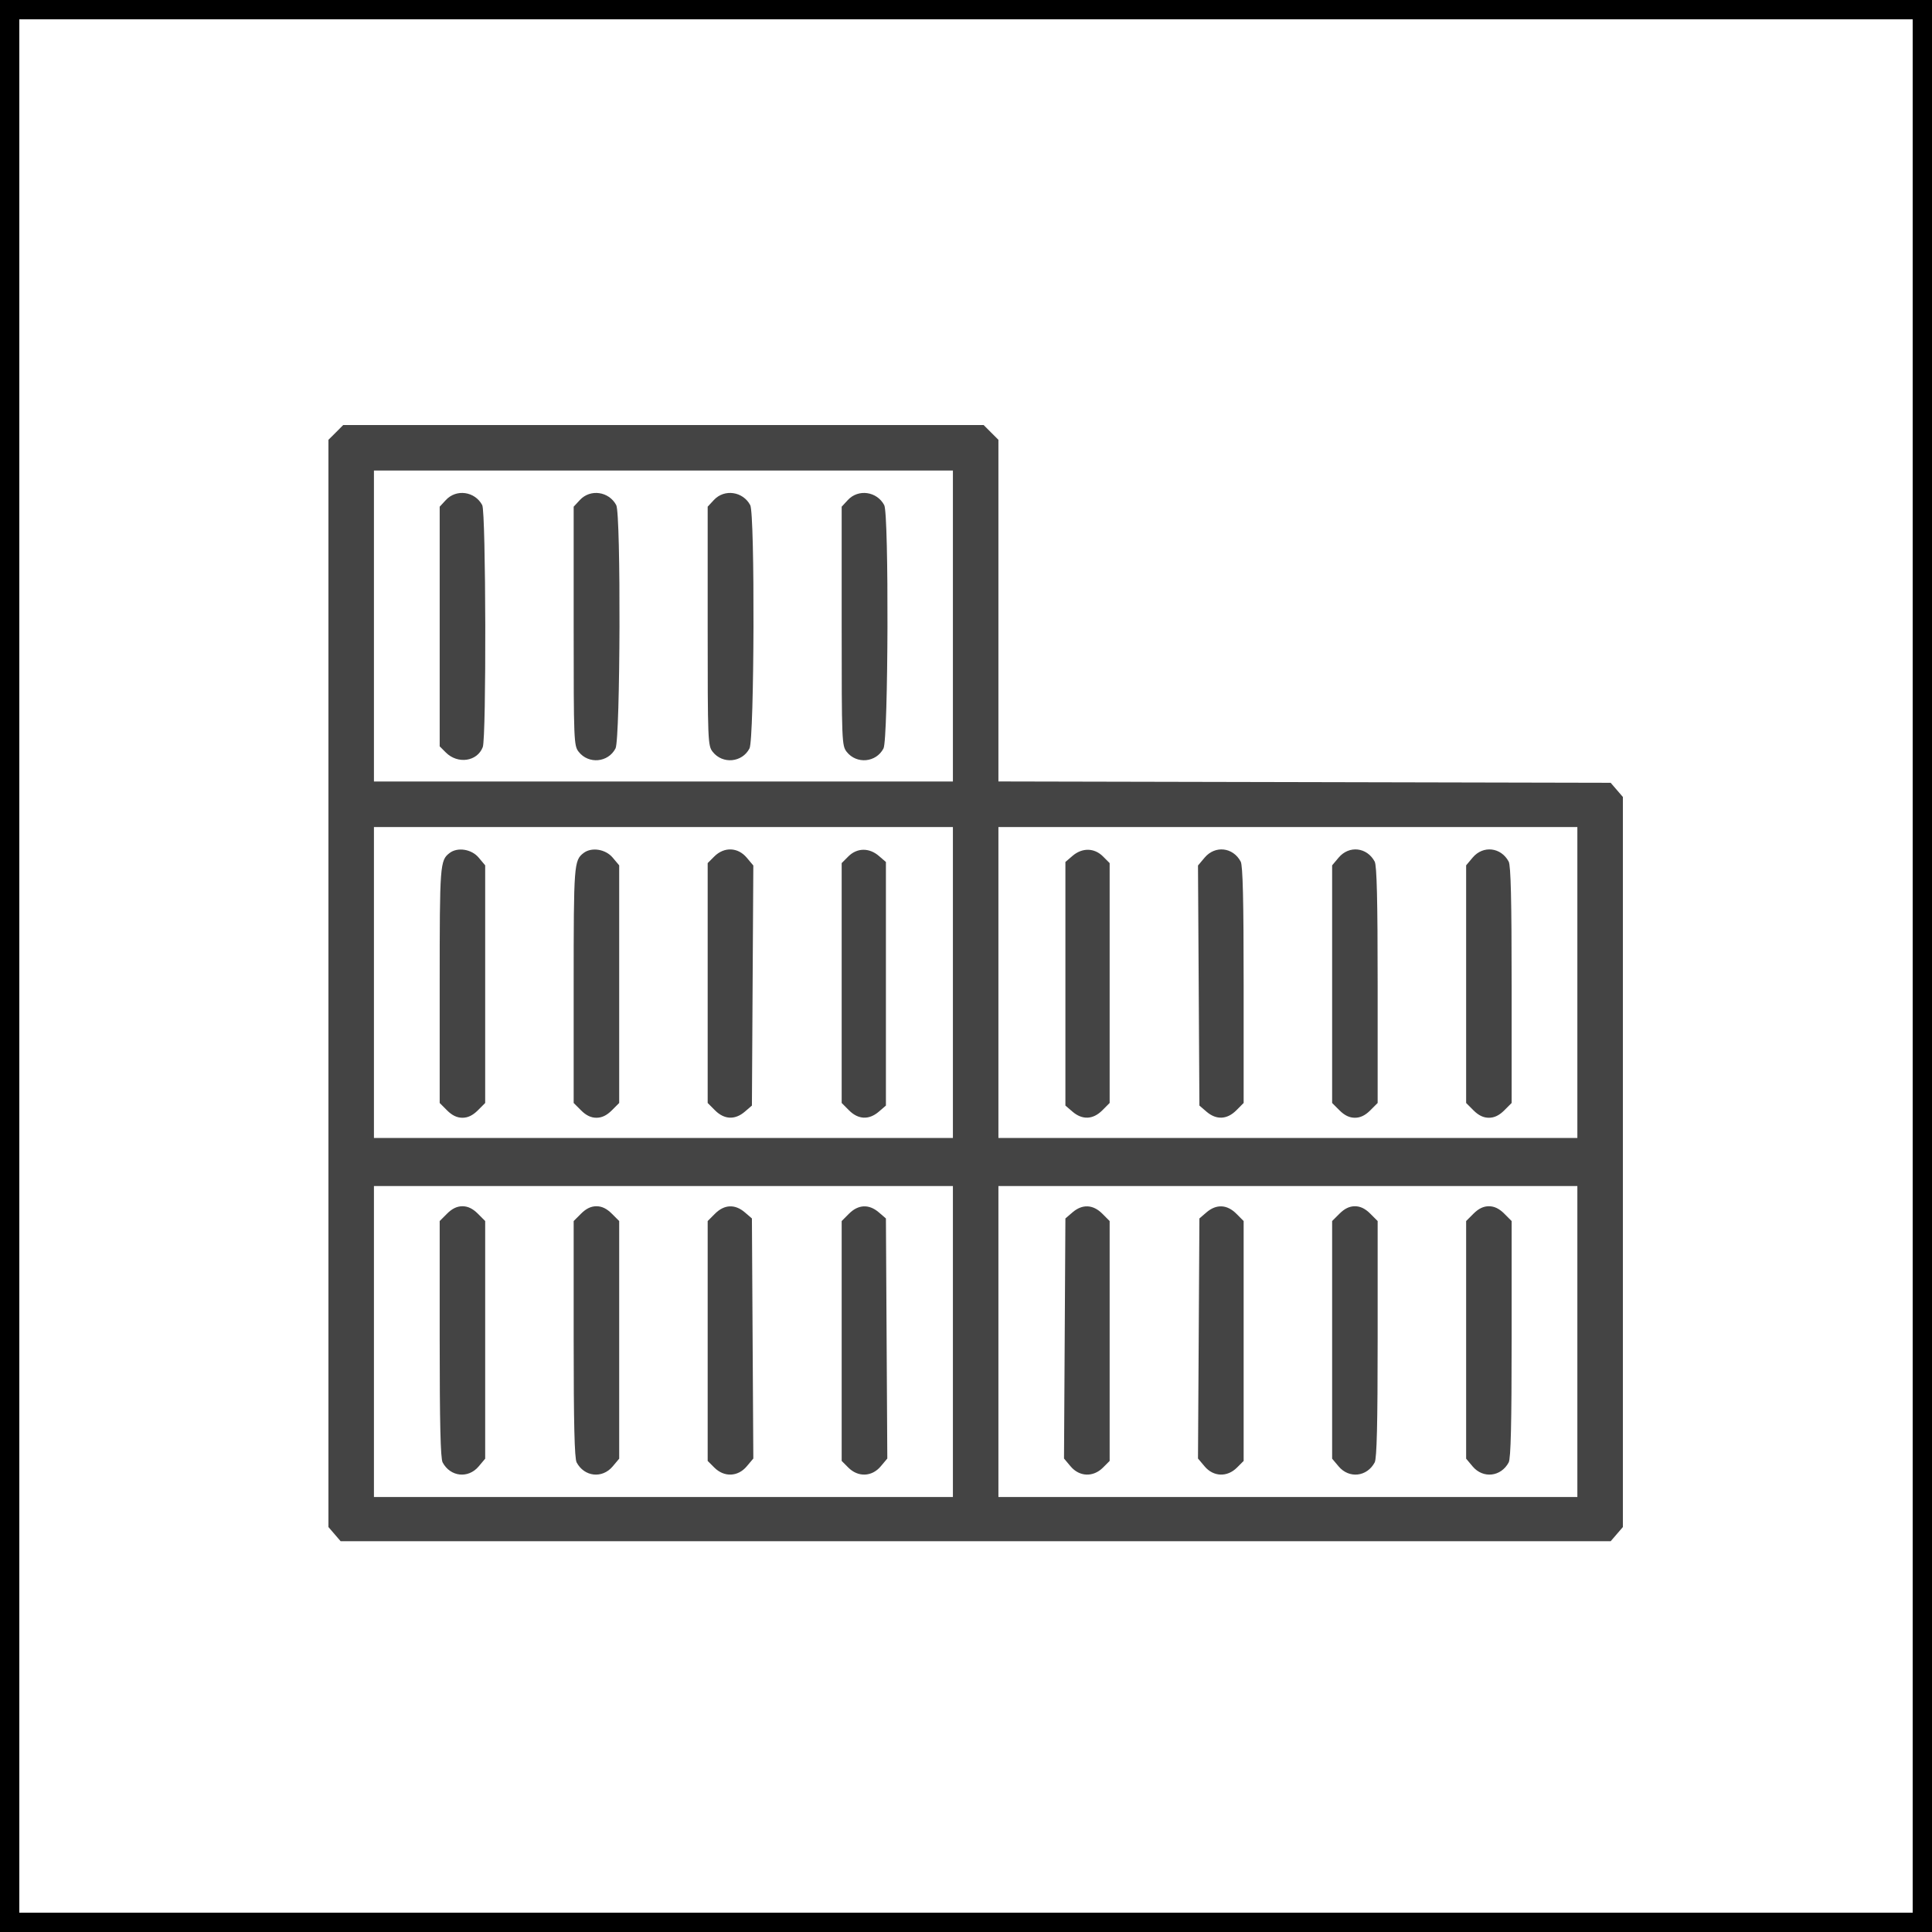
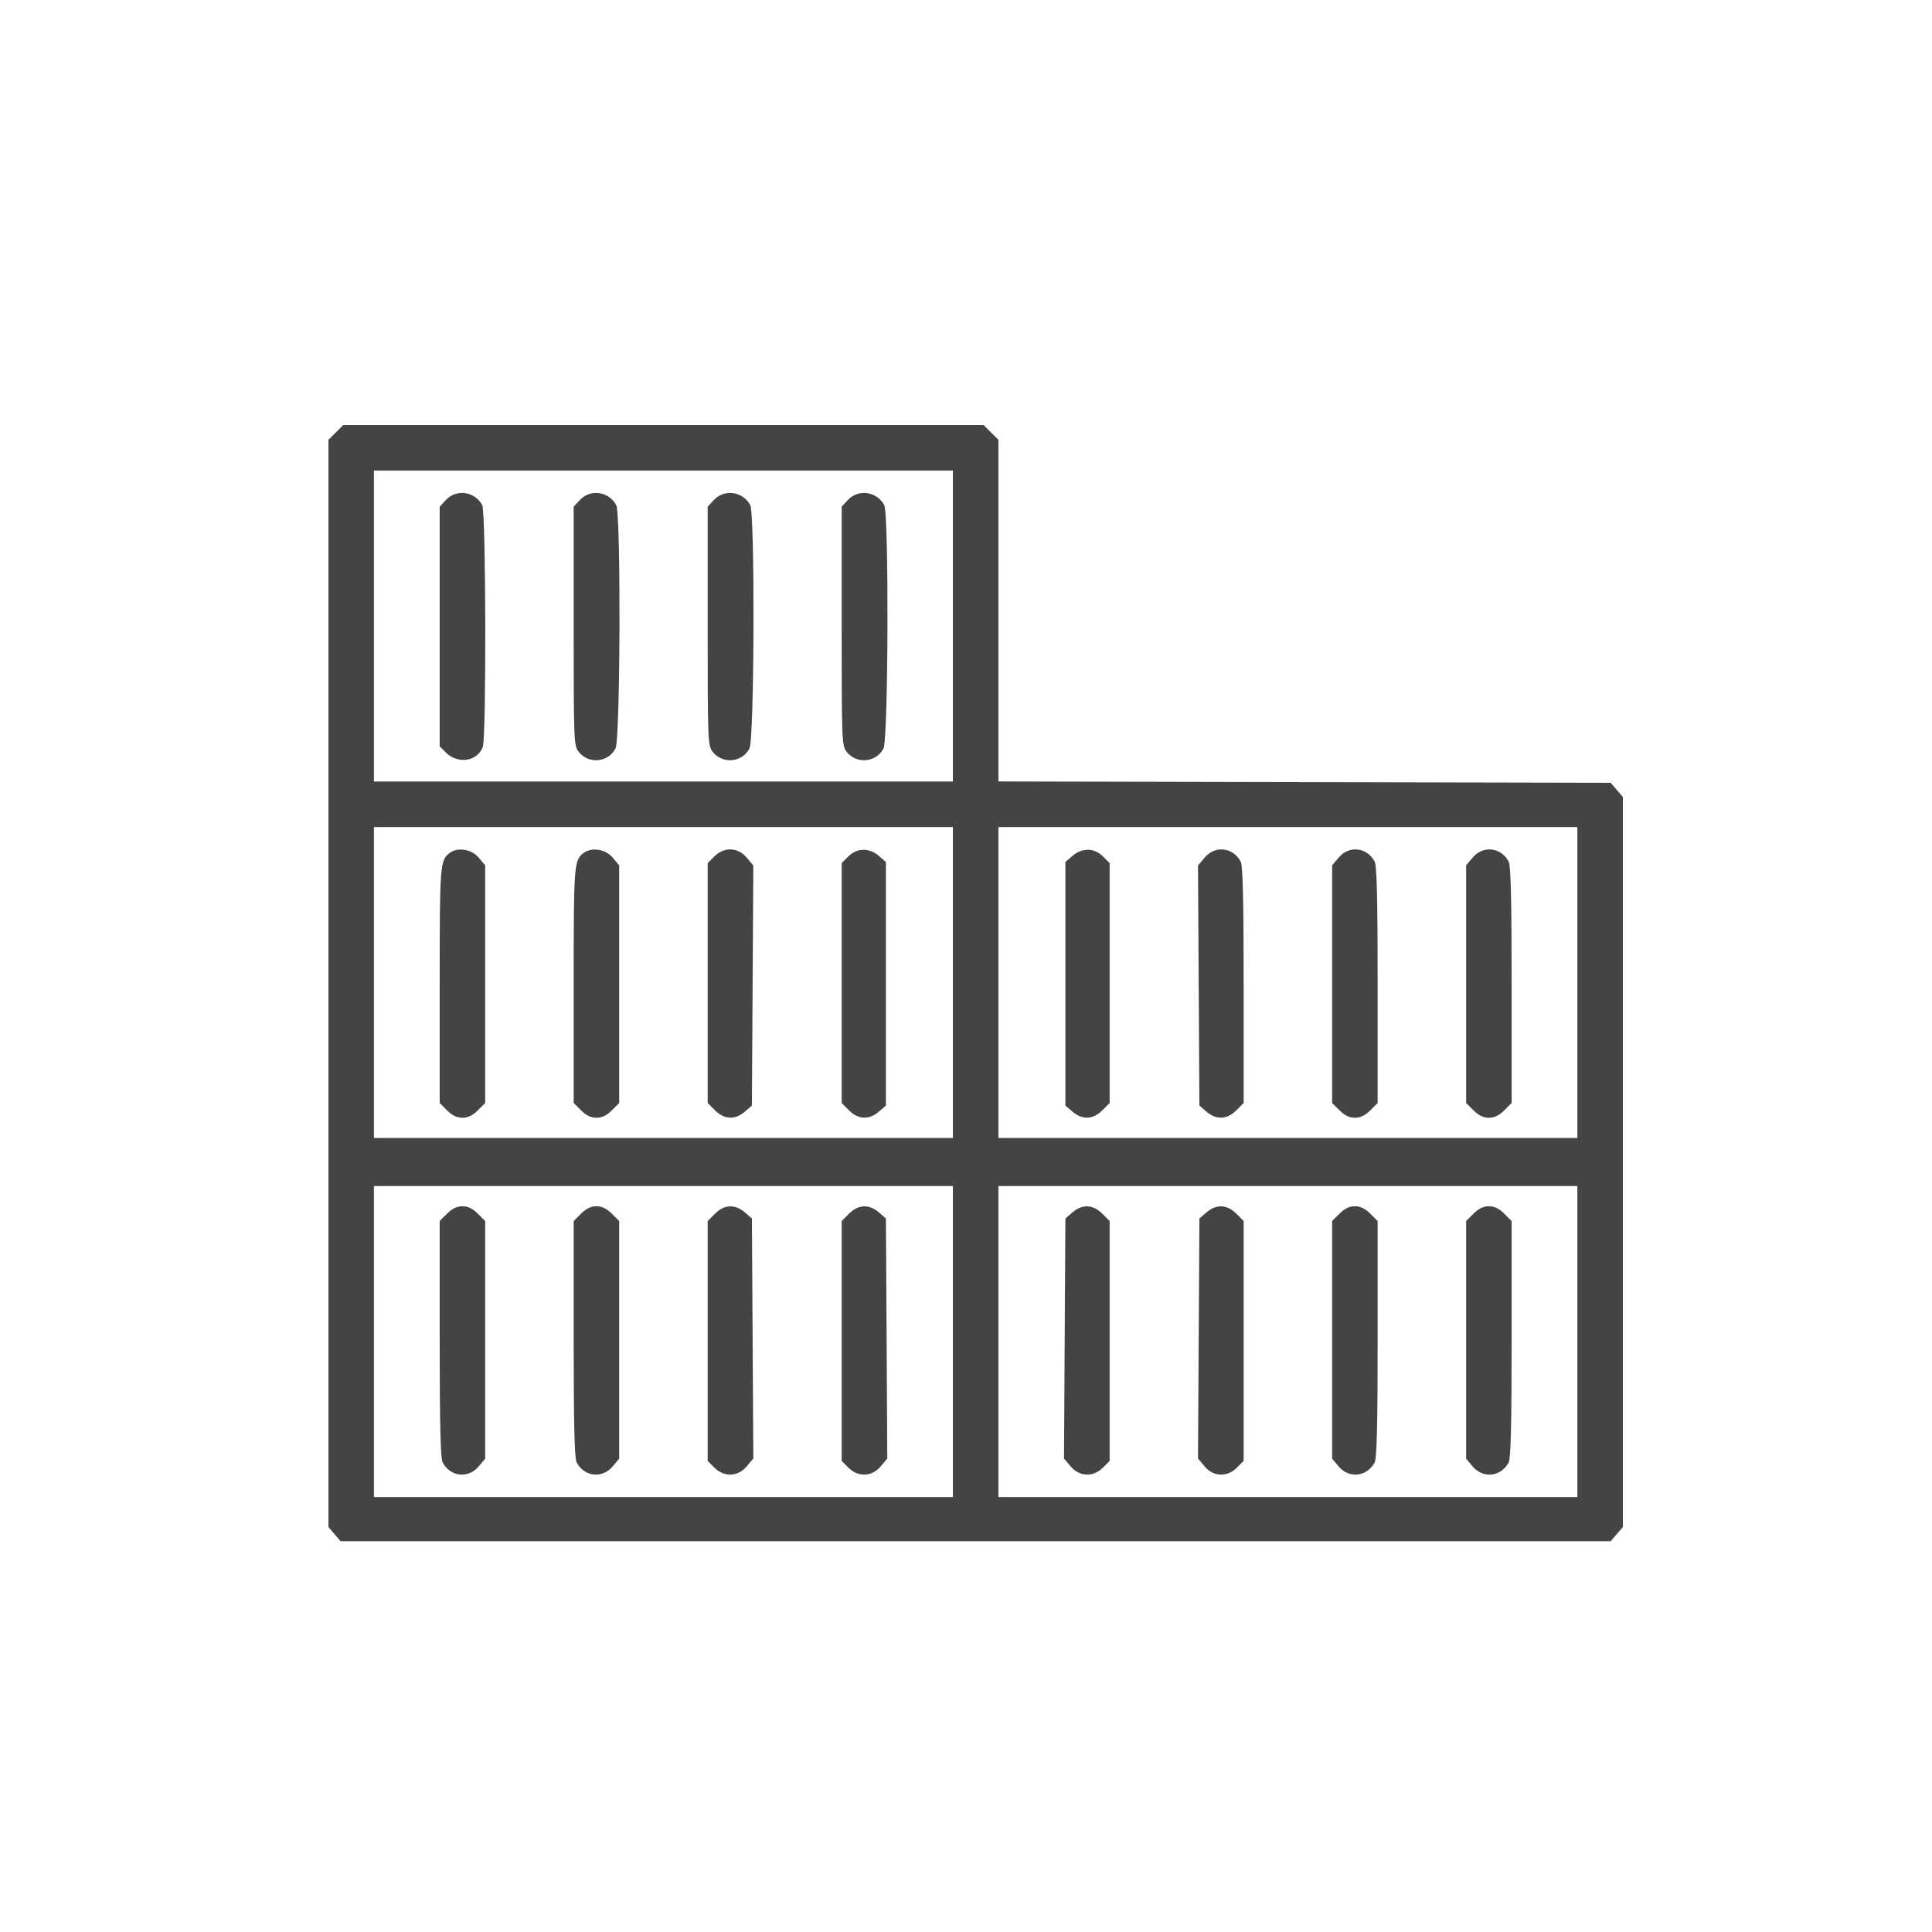
<svg xmlns="http://www.w3.org/2000/svg" width="100" height="100" viewBox="0 0 100 100" fill="none">
-   <rect x="0.5" y="0.5" width="99" height="99" stroke="black" />
  <path fill-rule="evenodd" clip-rule="evenodd" d="M17.383 22.383L17 22.765V50.903V79.04L17.316 79.407L17.632 79.774H50.5H83.368L83.684 79.407L84 79.04V60.145V41.251L83.684 40.884L83.368 40.517L67.523 40.482L51.678 40.448V31.607V22.765L51.295 22.383L50.913 22H34.339H17.765L17.383 22.383ZM49.322 32.403V40.451H34.339H19.355V32.403V24.355H34.339H49.322V32.403ZM23.079 25.88L22.758 26.226V32.428V38.631L23.074 38.947C23.692 39.566 24.703 39.419 24.988 38.67C25.178 38.169 25.153 26.507 24.961 26.146C24.581 25.432 23.619 25.296 23.079 25.88ZM30.014 25.88L29.693 26.226V32.405C29.693 38.369 29.702 38.595 29.953 38.914C30.465 39.565 31.479 39.472 31.859 38.738C32.109 38.254 32.144 26.611 31.897 26.146C31.517 25.432 30.555 25.296 30.014 25.88ZM36.95 25.88L36.629 26.226V32.405C36.629 38.369 36.638 38.595 36.889 38.914C37.401 39.565 38.415 39.472 38.794 38.738C39.045 38.254 39.08 26.611 38.832 26.146C38.452 25.432 37.49 25.296 36.95 25.88ZM43.885 25.88L43.565 26.226V32.405C43.565 38.369 43.574 38.595 43.824 38.914C44.336 39.565 45.35 39.472 45.73 38.738C45.98 38.254 46.015 26.611 45.768 26.146C45.388 25.432 44.426 25.296 43.885 25.88ZM49.322 50.855V58.902H34.339H19.355V50.855V42.807H34.339H49.322V50.855ZM81.644 50.855V58.902H66.661H51.678V50.855V42.807H66.661H81.644V50.855ZM23.27 44.152C22.773 44.534 22.758 44.736 22.758 50.987V57.09L23.14 57.473C23.401 57.734 23.654 57.855 23.936 57.855C24.217 57.855 24.47 57.734 24.731 57.473L25.113 57.09V50.94V44.79L24.774 44.387C24.406 43.949 23.682 43.836 23.27 44.152ZM30.205 44.152C29.709 44.534 29.693 44.736 29.693 50.987V57.09L30.076 57.473C30.337 57.734 30.59 57.855 30.871 57.855C31.153 57.855 31.405 57.734 31.666 57.473L32.049 57.09V50.94V44.79L31.71 44.387C31.341 43.949 30.617 43.836 30.205 44.152ZM36.974 44.329L36.629 44.674V50.882V57.09L37.011 57.473C37.491 57.952 38.044 57.976 38.552 57.54L38.919 57.224L38.955 51.011L38.992 44.798L38.649 44.391C38.193 43.849 37.481 43.822 36.974 44.329ZM43.909 44.329L43.565 44.674V50.882V57.09L43.947 57.473C44.426 57.952 44.98 57.976 45.487 57.54L45.855 57.224V50.92V44.616L45.487 44.3C44.986 43.869 44.358 43.88 43.909 44.329ZM55.513 44.3L55.145 44.616V50.92V57.224L55.513 57.54C56.02 57.976 56.574 57.952 57.053 57.473L57.435 57.09V50.882V44.674L57.091 44.329C56.642 43.88 56.014 43.869 55.513 44.3ZM62.351 44.391L62.008 44.798L62.045 51.011L62.081 57.224L62.448 57.54C62.956 57.976 63.509 57.952 63.989 57.473L64.371 57.09V50.987C64.371 46.597 64.328 44.803 64.219 44.597C63.82 43.849 62.893 43.746 62.351 44.391ZM69.29 44.387L68.951 44.79V50.94V57.09L69.334 57.473C69.595 57.734 69.847 57.855 70.129 57.855C70.41 57.855 70.663 57.734 70.924 57.473L71.307 57.09V50.987C71.307 46.597 71.264 44.803 71.154 44.597C70.757 43.851 69.829 43.746 69.29 44.387ZM76.225 44.387L75.887 44.79V50.94V57.09L76.269 57.473C76.53 57.734 76.783 57.855 77.064 57.855C77.346 57.855 77.599 57.734 77.86 57.473L78.242 57.09V50.987C78.242 46.597 78.199 44.803 78.09 44.597C77.692 43.851 76.764 43.746 76.225 44.387ZM49.322 69.436V77.484H34.339H19.355V69.436V61.389H34.339H49.322V69.436ZM81.644 69.436V77.484H66.661H51.678V69.436V61.389H66.661H81.644V69.436ZM23.14 62.818L22.758 63.201V69.304C22.758 73.694 22.801 75.488 22.91 75.694C23.308 76.44 24.235 76.544 24.774 75.904L25.113 75.501V69.351V63.201L24.731 62.818C24.47 62.557 24.217 62.435 23.936 62.435C23.654 62.435 23.401 62.557 23.14 62.818ZM30.076 62.818L29.693 63.201V69.304C29.693 73.694 29.736 75.488 29.846 75.694C30.243 76.44 31.171 76.544 31.71 75.904L32.049 75.501V69.351V63.201L31.666 62.818C31.405 62.557 31.153 62.435 30.871 62.435C30.59 62.435 30.337 62.557 30.076 62.818ZM37.011 62.818L36.629 63.201V69.409V75.617L36.974 75.962C37.481 76.469 38.193 76.442 38.649 75.9L38.992 75.493L38.955 69.28L38.919 63.067L38.552 62.751C38.044 62.315 37.491 62.339 37.011 62.818ZM43.947 62.818L43.565 63.201V69.409V75.617L43.909 75.962C44.416 76.469 45.128 76.442 45.585 75.9L45.927 75.493L45.891 69.28L45.855 63.067L45.487 62.751C44.98 62.315 44.426 62.339 43.947 62.818ZM55.513 62.751L55.145 63.067L55.109 69.28L55.073 75.493L55.415 75.9C55.872 76.442 56.584 76.469 57.091 75.962L57.435 75.617V69.409V63.201L57.053 62.818C56.574 62.339 56.02 62.315 55.513 62.751ZM62.448 62.751L62.081 63.067L62.045 69.28L62.008 75.493L62.351 75.9C62.807 76.442 63.519 76.469 64.026 75.962L64.371 75.617V69.409V63.201L63.989 62.818C63.509 62.339 62.956 62.315 62.448 62.751ZM69.334 62.818L68.951 63.201V69.351V75.501L69.29 75.904C69.829 76.544 70.757 76.44 71.154 75.694C71.264 75.488 71.307 73.694 71.307 69.304V63.201L70.924 62.818C70.663 62.557 70.41 62.435 70.129 62.435C69.847 62.435 69.595 62.557 69.334 62.818ZM76.269 62.818L75.887 63.201V69.351V75.501L76.225 75.904C76.764 76.544 77.692 76.44 78.09 75.694C78.199 75.488 78.242 73.694 78.242 69.304V63.201L77.86 62.818C77.599 62.557 77.346 62.435 77.064 62.435C76.783 62.435 76.53 62.557 76.269 62.818Z" fill="#444444" />
</svg>